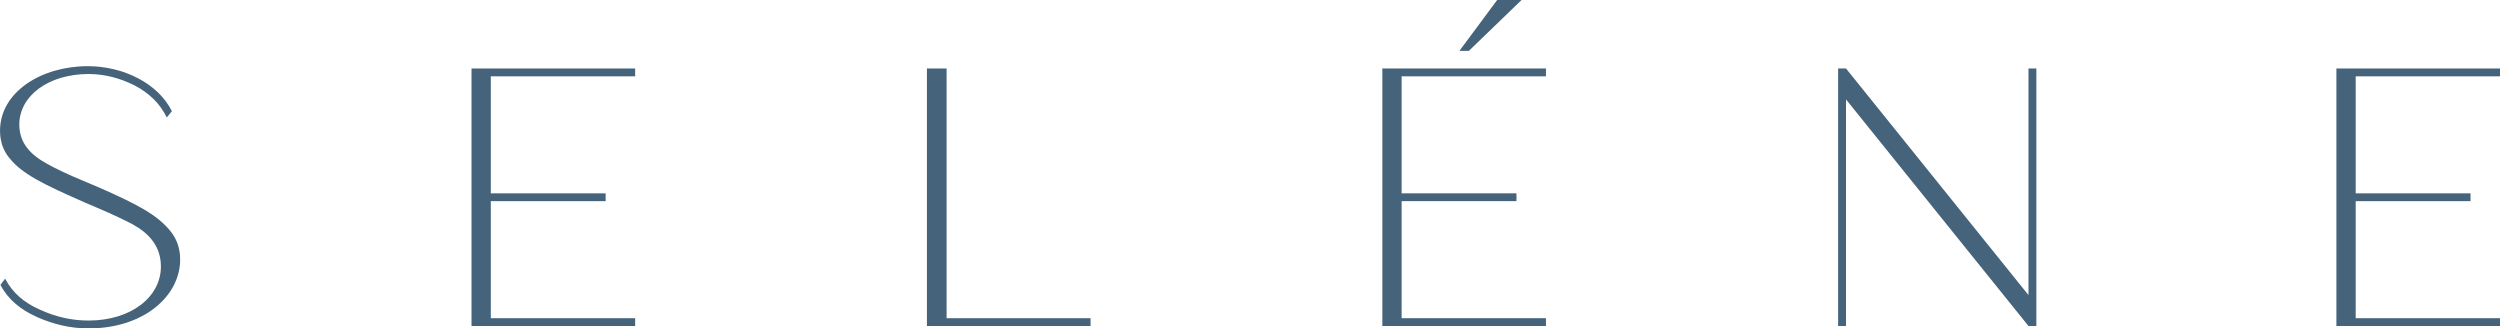
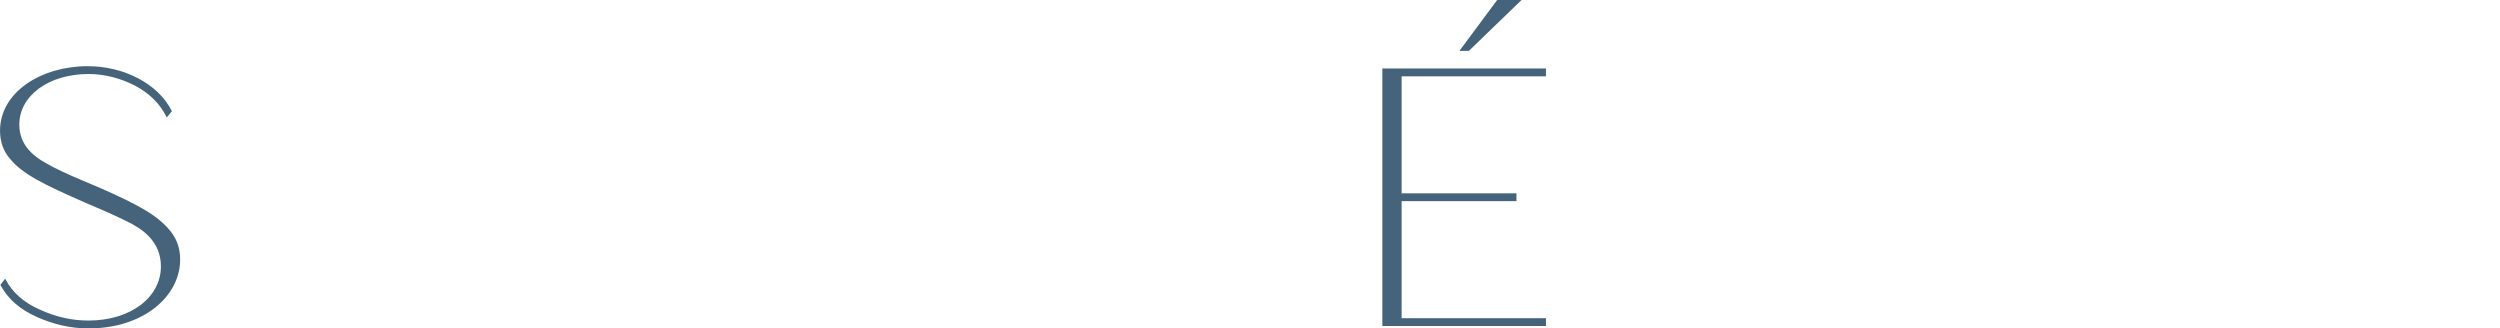
<svg xmlns="http://www.w3.org/2000/svg" width="1340" height="176" viewBox="0 0 1340 176" fill="none">
  <g clip-path="url(#clip0_5_183)">
    <path d="M19.823 169.916C10.762 165.933 4.223 160.272 0.221 152.714L2.758 149.359C6.555 156.697 12.669 162.154 21.304 165.933C29.939 169.916 38.59 171.813 47.446 171.813C70.215 171.813 86.241 159.222 86.241 142.867C86.241 132.157 80.127 125.242 71.066 120.208C66.638 117.903 60.099 114.751 51.669 111.192L45.76 108.667C22.785 98.6 11.818 93.143 5.074 84.754C1.702 80.771 0.016 75.738 0.016 70.077C0.016 49.316 22.155 35.47 47.02 35.47C66.197 35.47 84.76 44.706 92.134 59.602L89.392 62.958C85.815 55.619 80.111 49.959 72.106 45.756C64.101 41.773 55.876 39.672 47.446 39.672C25.937 39.672 10.353 51.417 10.353 66.737C10.353 76.6 16.246 82.888 25.102 87.718C29.529 90.242 36.069 93.379 44.704 96.954L53.134 100.513C73.587 109.53 84.334 115.19 91.283 123.799C94.876 128.205 96.562 133.239 96.562 139.119C96.562 158.626 77.164 176.031 47.446 176.031C37.96 176.031 28.899 173.93 19.823 169.947" fill="#45637A" />
-     <path d="M252.734 36.709V174.746H340.44V170.559H263.071V107.82H324.62V103.634H263.071V40.911H340.44V36.709H252.734Z" fill="#45637A" />
-     <path d="M496.833 36.709V174.746H584.539V170.559H507.375V36.709H496.833Z" fill="#45637A" />
    <path d="M740.932 36.709V174.746H828.638V170.543H751.269V107.82H812.818V103.634H751.269V40.911H828.638V36.709H740.932ZM802.481 0L782.248 27.269H787.307L815.56 0H802.497H802.481Z" fill="#45637A" />
-     <path d="M1087.27 36.709V158.171L989.459 36.709H985.236V174.746H989.459V53.283L1087.27 174.746H1091.49V36.709H1087.27Z" fill="#45637A" />
-     <path d="M1252.31 36.709V174.746H1340V170.559H1262.65V107.82H1324.2V103.634H1262.65V40.911H1340V36.709H1252.31Z" fill="#45637A" />
  </g>
  <defs>
    <clipPath id="clip0_5_183">
      <rect width="1340" height="176" fill="white" />
    </clipPath>
  </defs>
</svg>